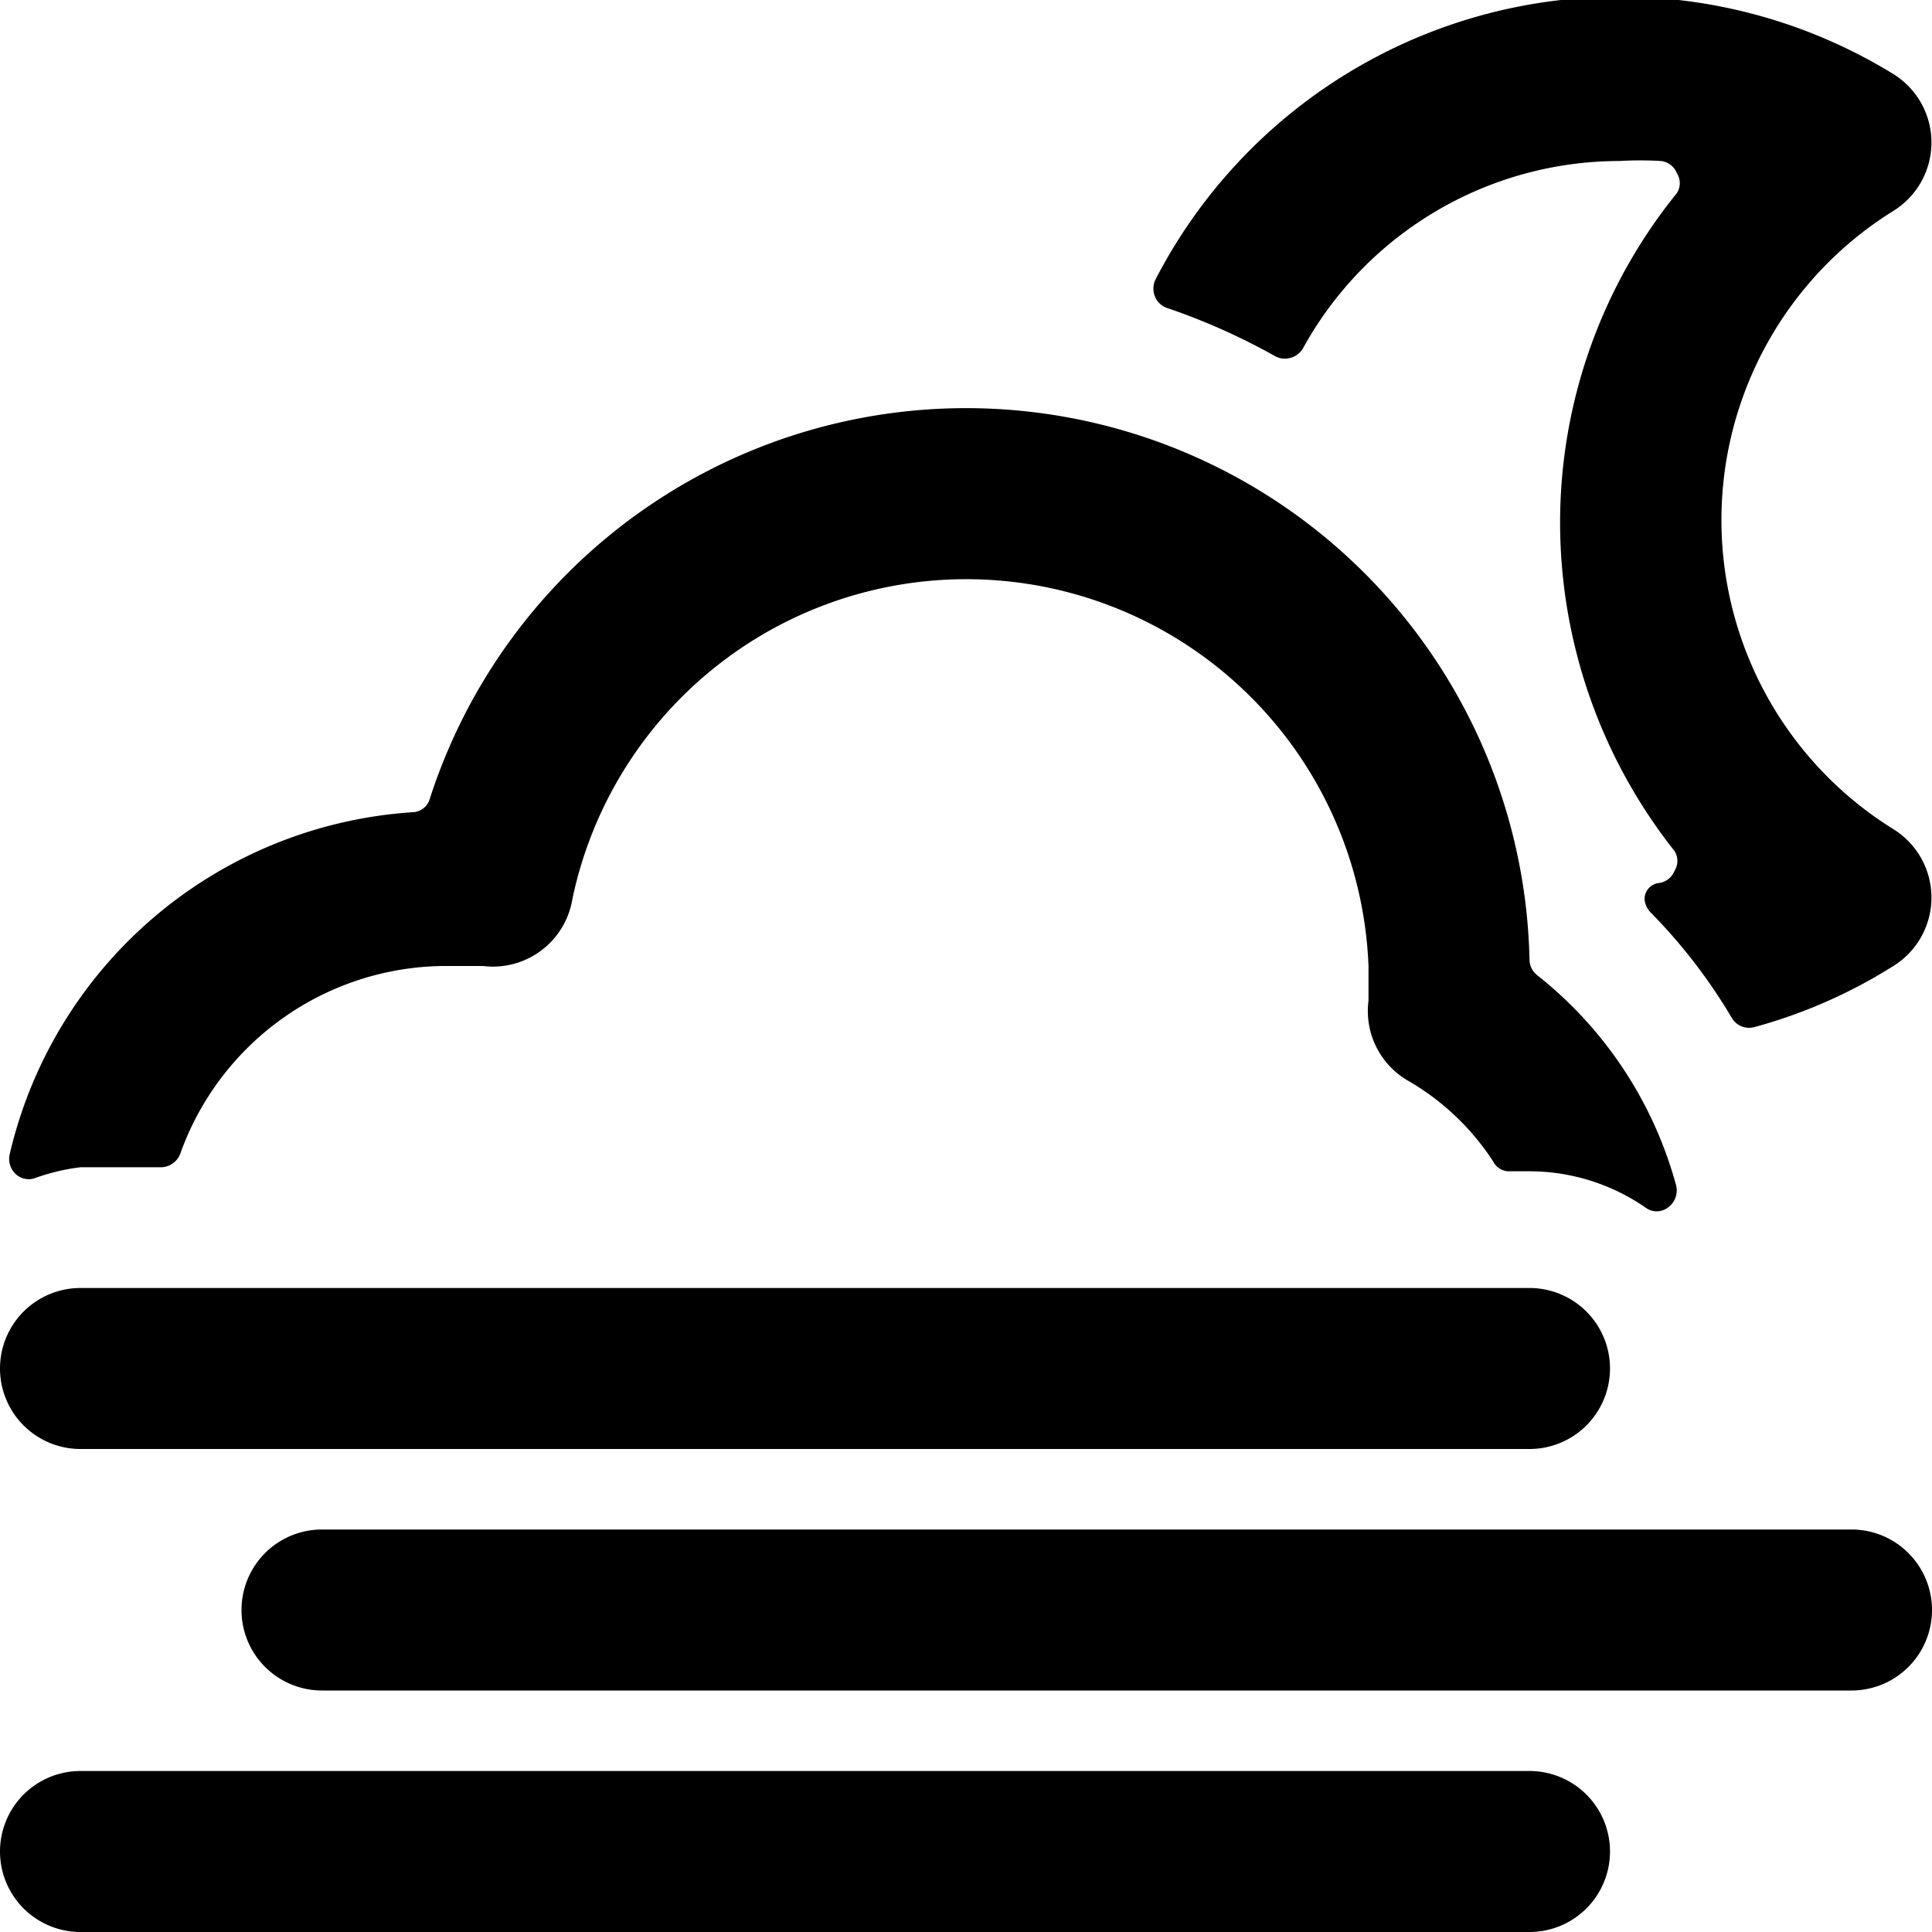
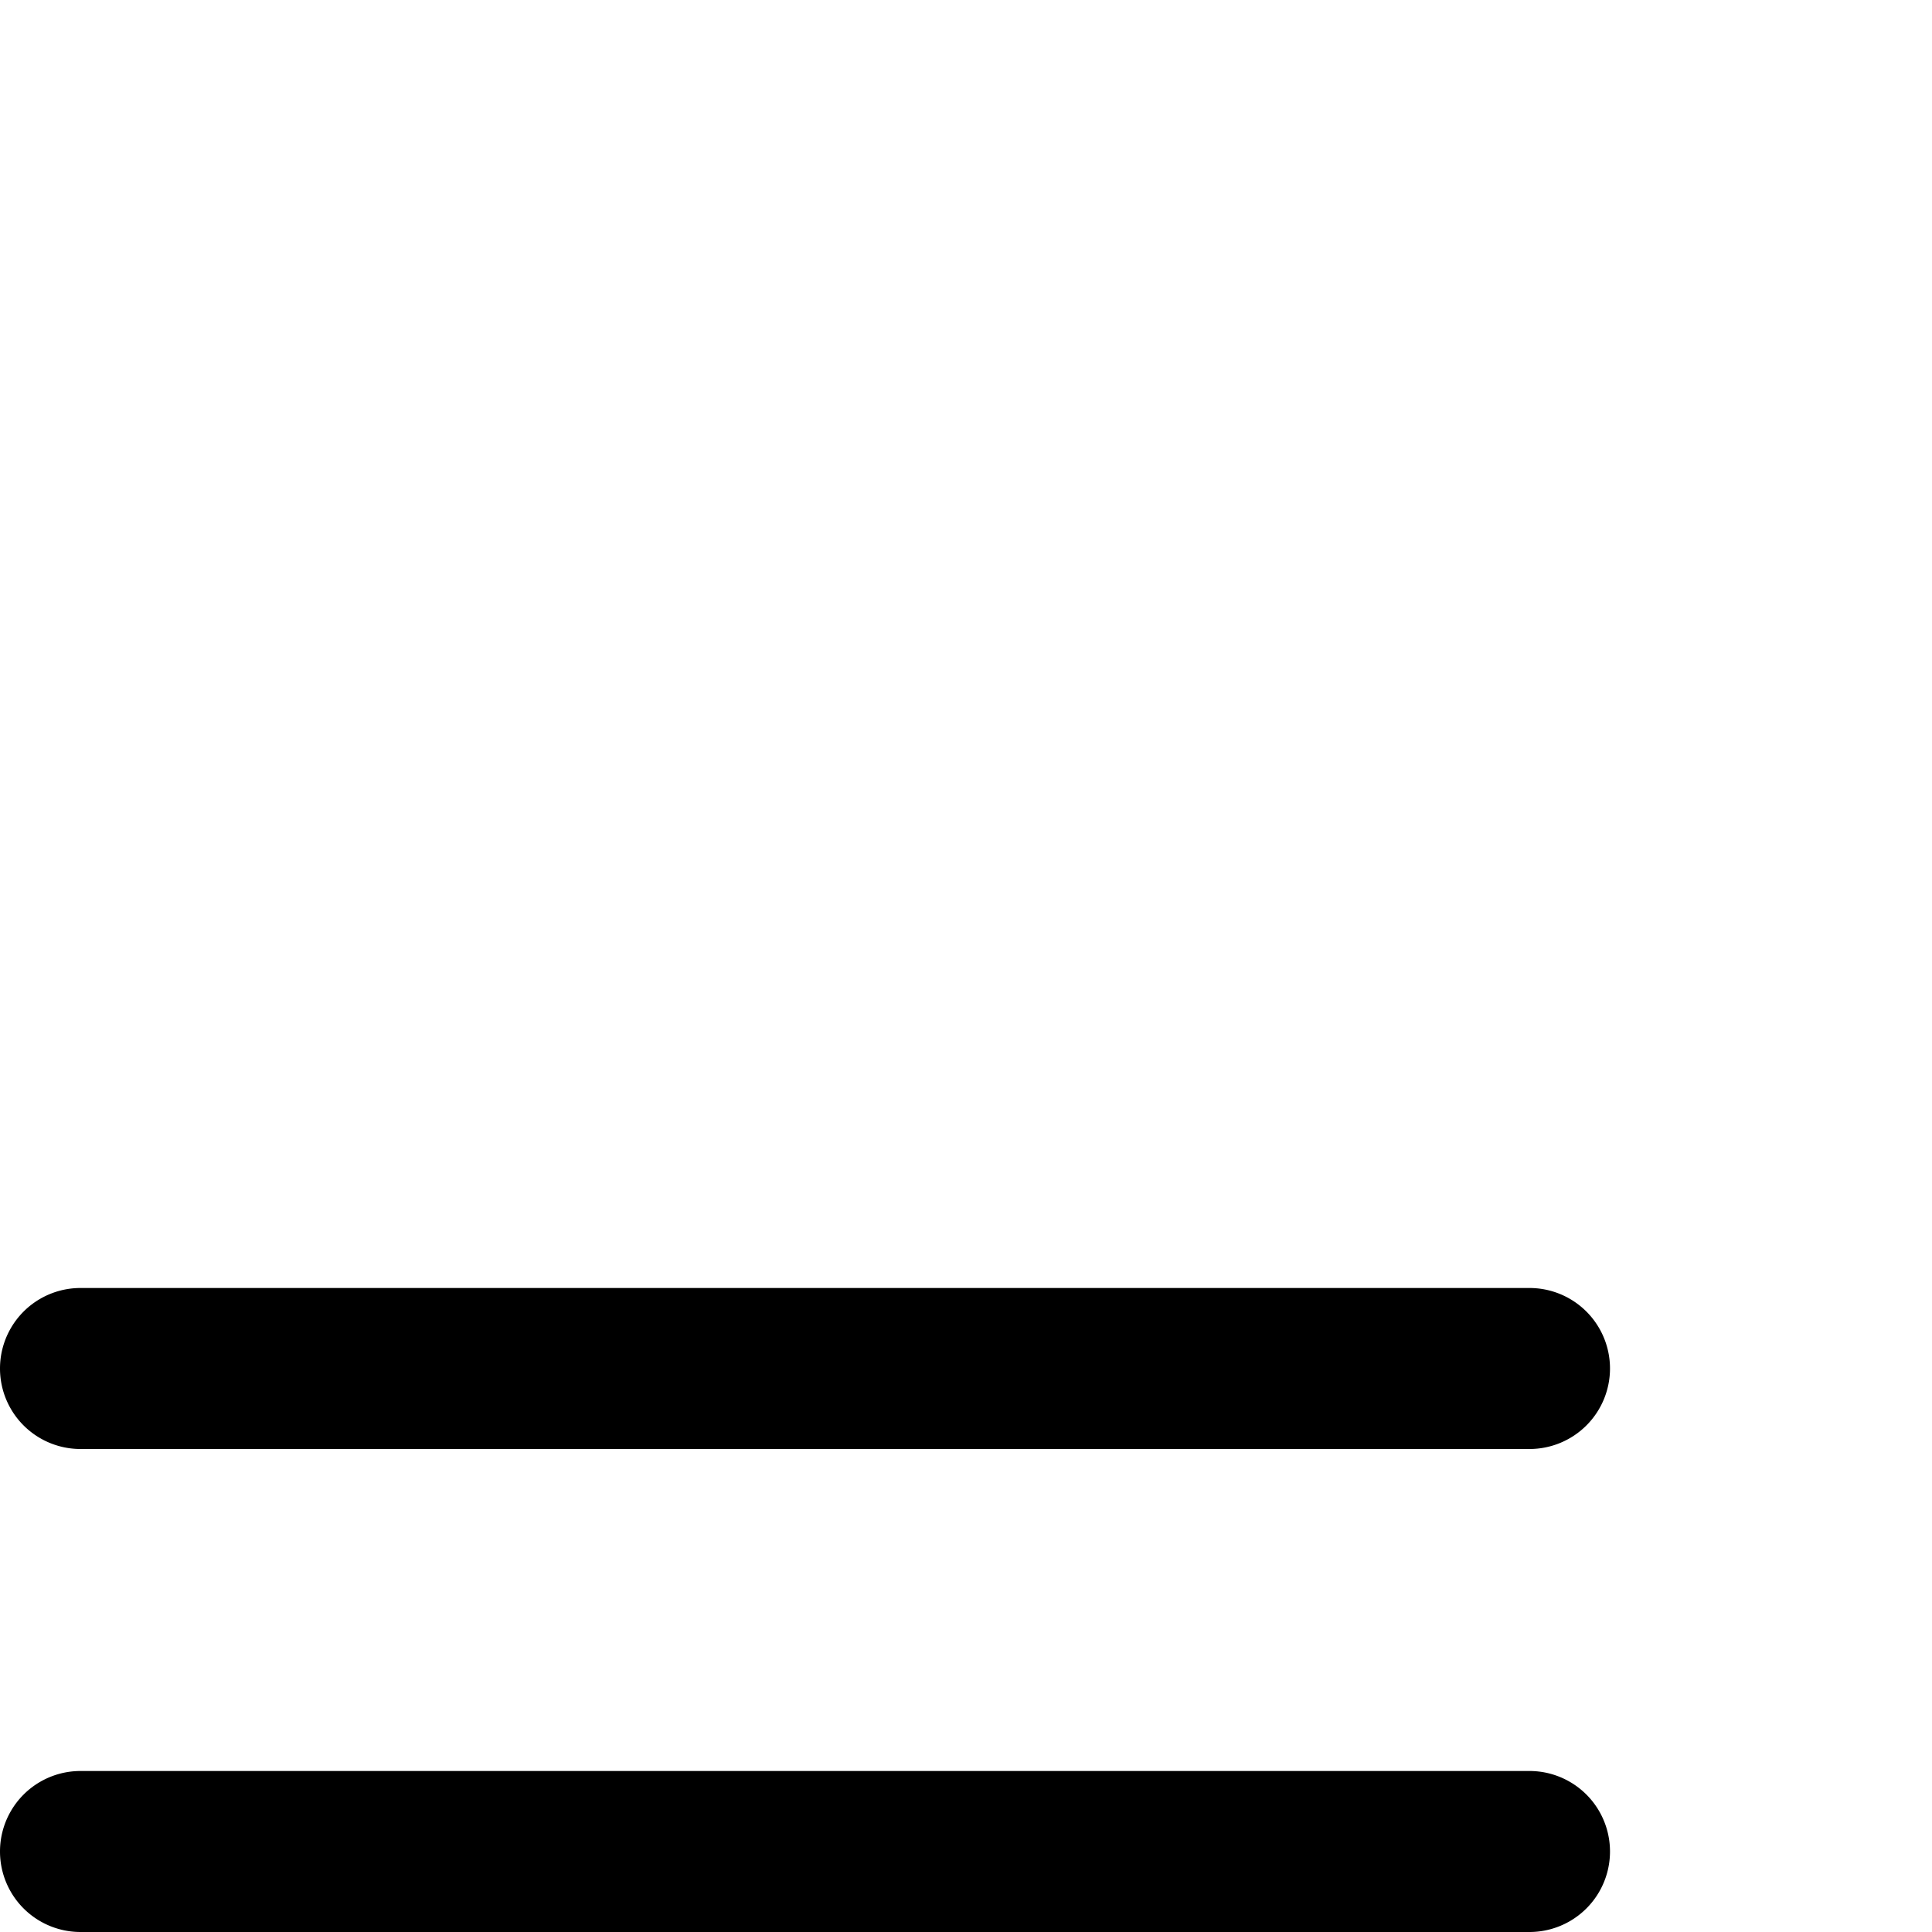
<svg xmlns="http://www.w3.org/2000/svg" viewBox="0 0 24 24">
  <g>
-     <path d="M15.85 4.43a0.26 0.26 0 0 0 0.34 -0.11A4.49 4.49 0 0 1 20.12 2a4.36 4.36 0 0 1 0.51 0 0.24 0.24 0 0 1 0.2 0.15 0.23 0.23 0 0 1 0 0.25 6.5 6.5 0 0 0 -1.45 4.1 6.58 6.58 0 0 0 1.42 4.07 0.23 0.23 0 0 1 0 0.25 0.24 0.24 0 0 1 -0.2 0.15 0.2 0.2 0 0 0 -0.17 0.21 0.27 0.27 0 0 0 0.08 0.16 6.77 6.77 0 0 1 1 1.3 0.25 0.25 0 0 0 0.28 0.12 6.37 6.37 0 0 0 1.73 -0.76 1 1 0 0 0 0 -1.7 4.52 4.52 0 0 1 0 -7.68 1 1 0 0 0 0 -1.7 6.49 6.49 0 0 0 -9.17 2.56 0.26 0.26 0 0 0 0 0.21 0.25 0.25 0 0 0 0.16 0.14 8 8 0 0 1 1.34 0.6Z" fill="#000000" stroke-width="1" />
-     <path d="M1 14.5h1a0.26 0.26 0 0 0 0.24 -0.17A3.51 3.51 0 0 1 5.5 12l0.5 0a1 1 0 0 0 1.11 -0.83A5 5 0 0 1 17 12l0 0.43a1 1 0 0 0 0.5 1 3.12 3.12 0 0 1 1.05 1 0.22 0.22 0 0 0 0.21 0.12H19a2.54 2.54 0 0 1 1.44 0.45 0.23 0.23 0 0 0 0.28 0 0.26 0.26 0 0 0 0.1 -0.28 5 5 0 0 0 -1.73 -2.61 0.25 0.25 0 0 1 -0.09 -0.19 7 7 0 0 0 -13.66 -2 0.23 0.23 0 0 1 -0.22 0.17 5.51 5.51 0 0 0 -5 4.25 0.26 0.26 0 0 0 0.07 0.24 0.24 0.24 0 0 0 0.23 0.06A2.6 2.6 0 0 1 1 14.5Z" fill="#000000" stroke-width="1" />
    <path d="M20 17a1 1 0 0 0 -1 -1H1a1 1 0 0 0 0 2h18a1 1 0 0 0 1 -1Z" fill="#000000" stroke-width="1" />
-     <path d="M23 19H4a1 1 0 0 0 0 2h19a1 1 0 0 0 0 -2Z" fill="#000000" stroke-width="1" />
    <path d="M19 22H1a1 1 0 0 0 0 2h18a1 1 0 0 0 0 -2Z" fill="#000000" stroke-width="1" />
  </g>
</svg>